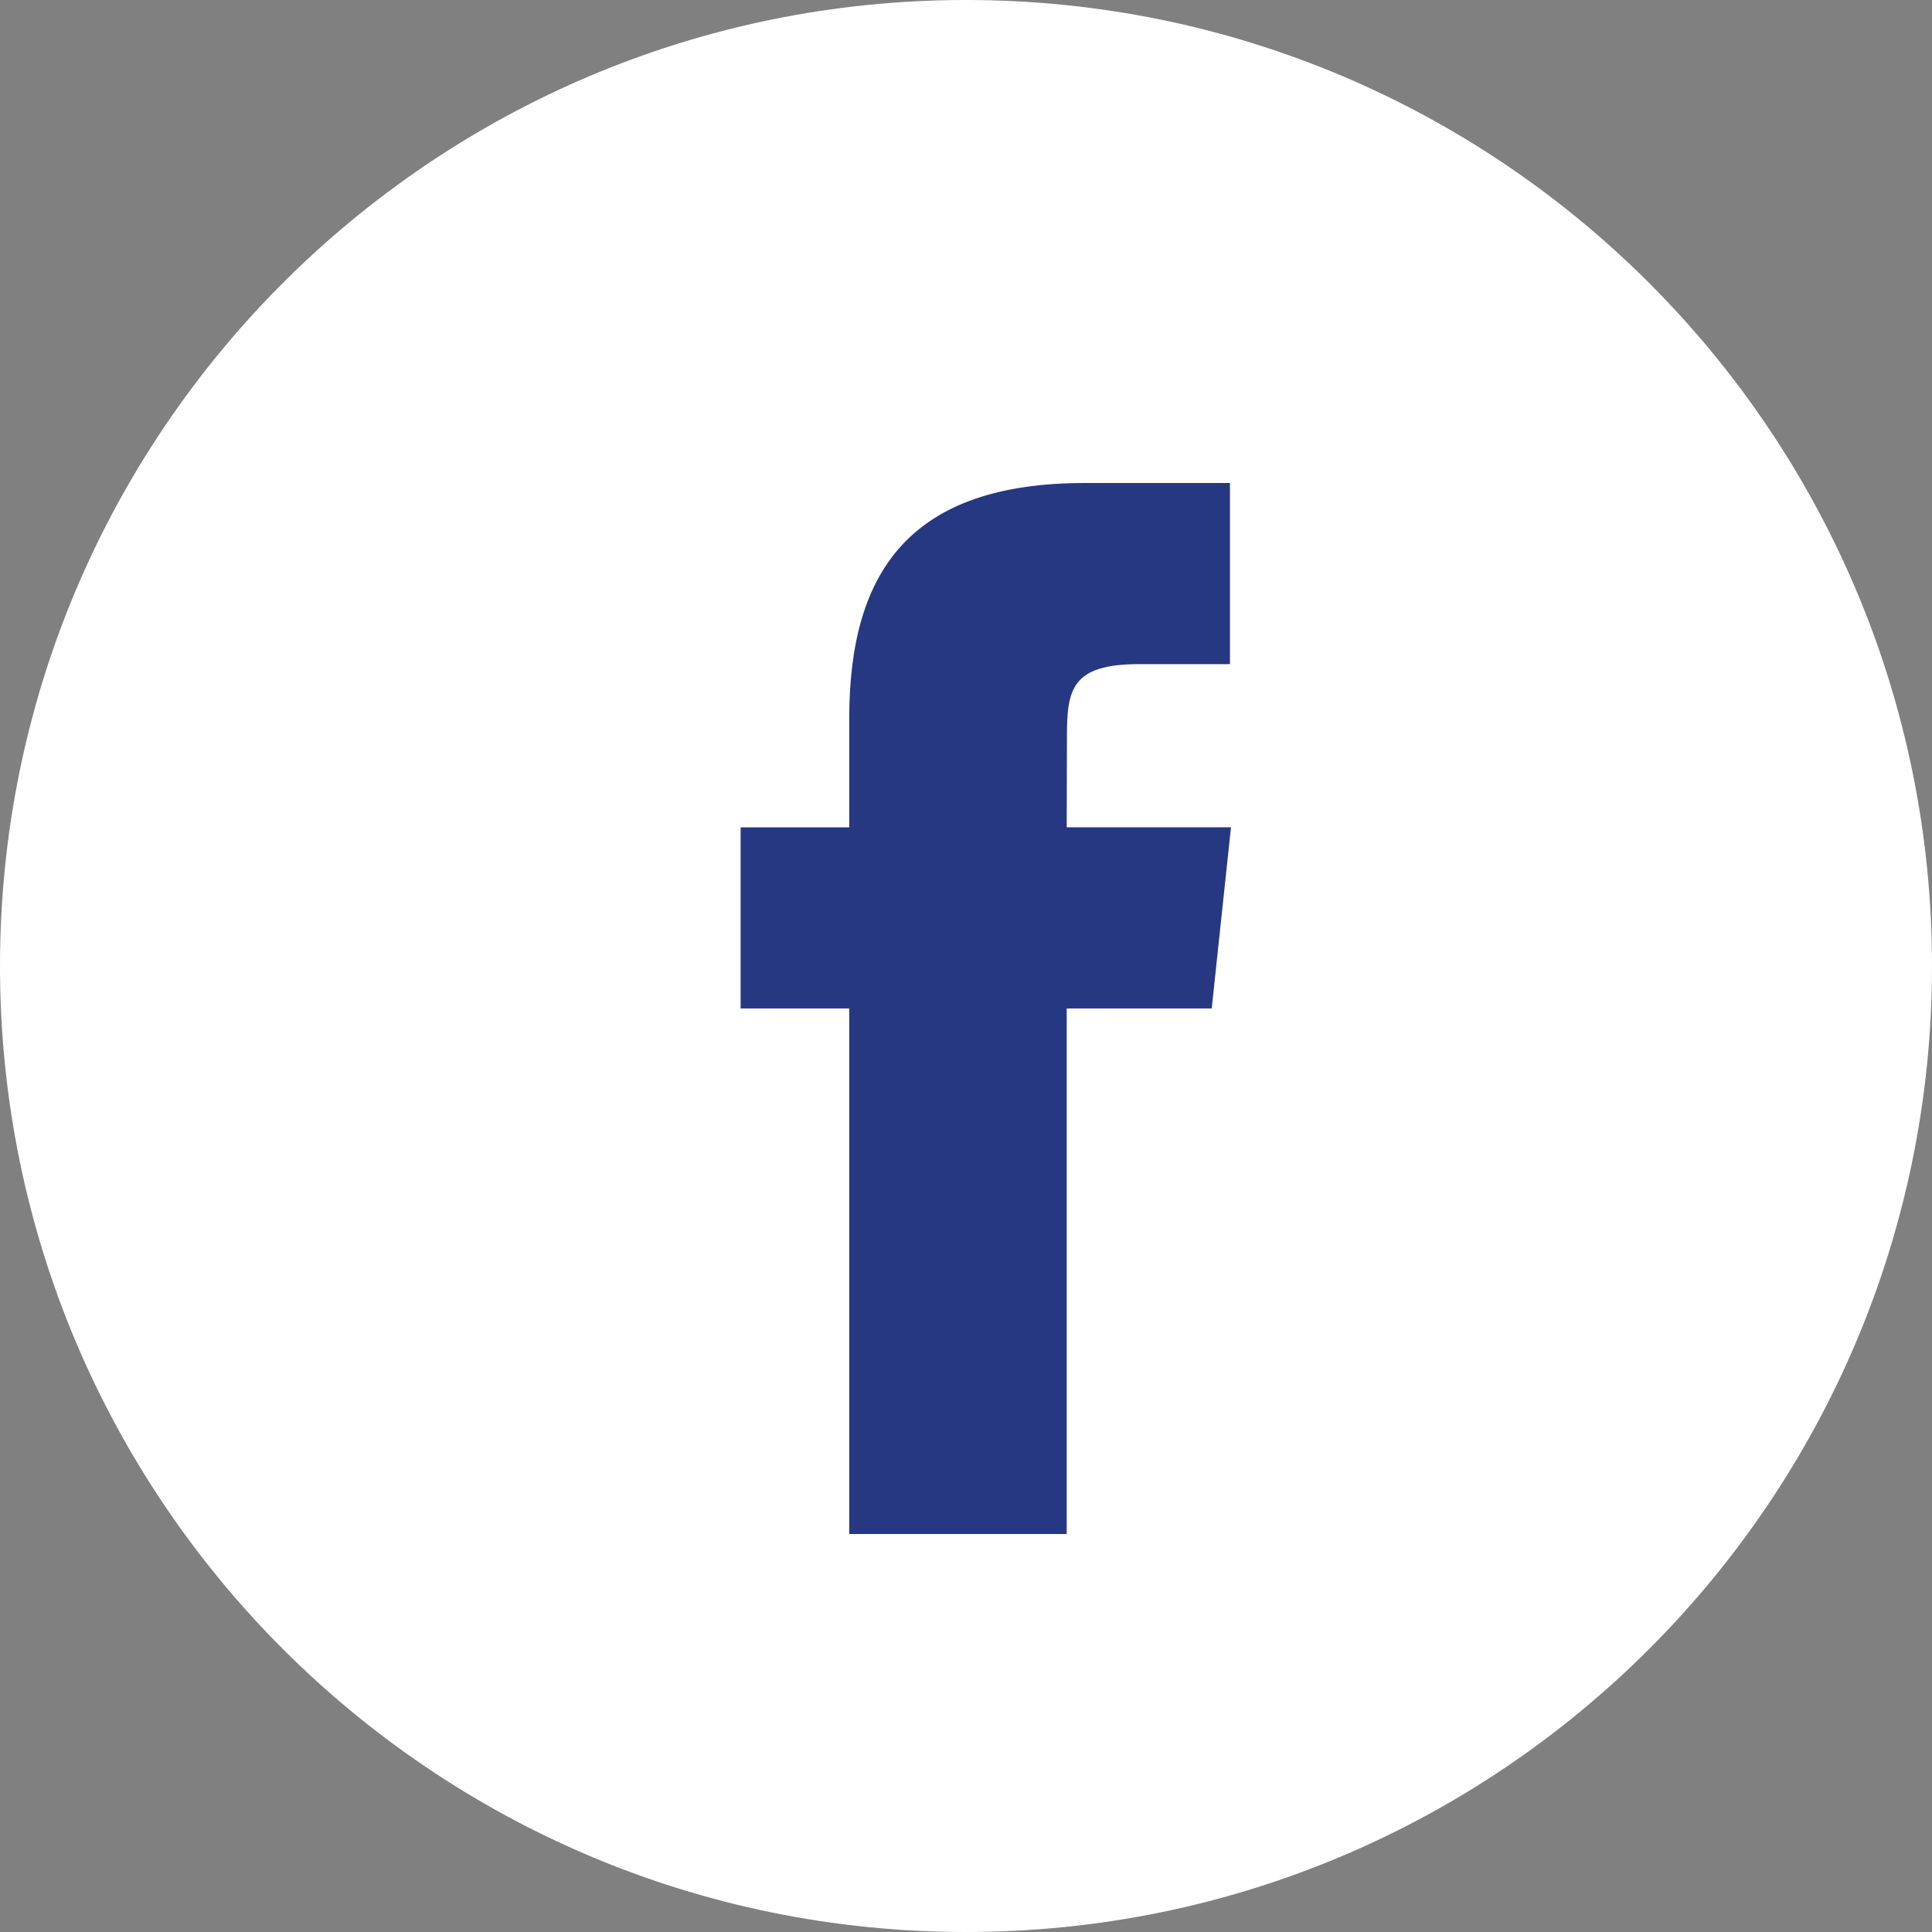
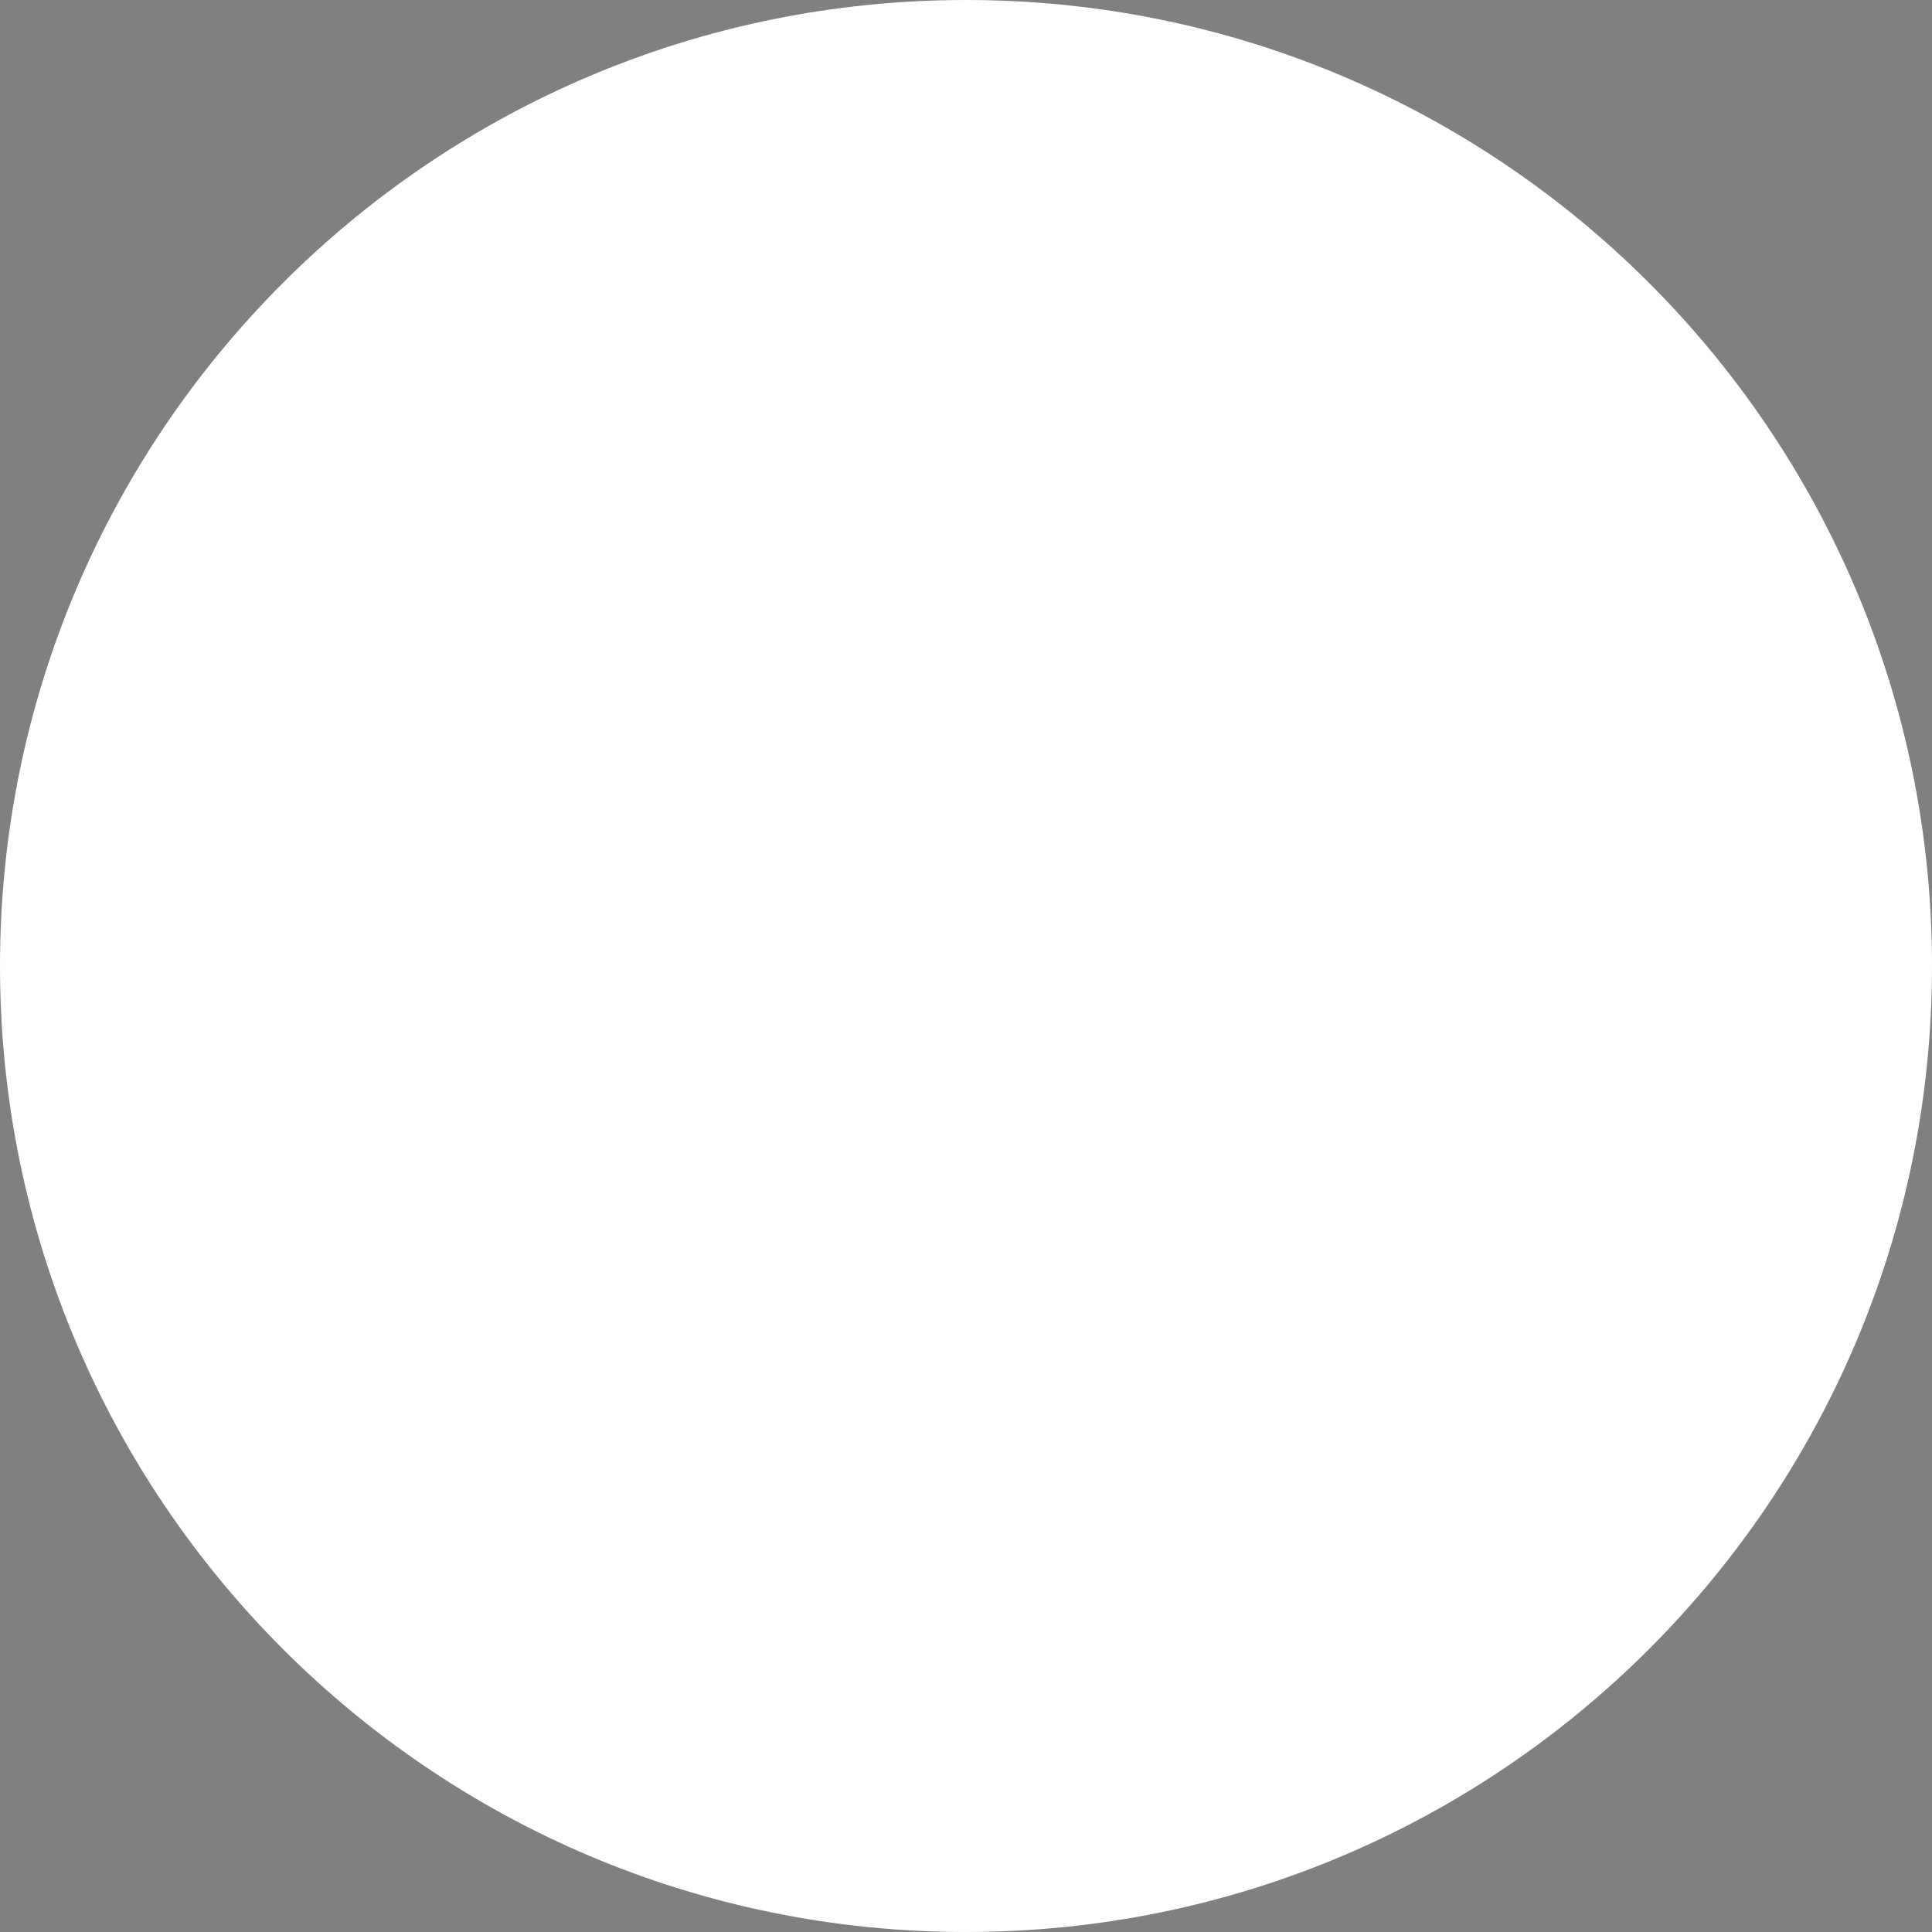
<svg xmlns="http://www.w3.org/2000/svg" width="32" height="32" viewBox="0 0 32 32" fill="none">
  <rect x="0" y="0" width="32" height="32" fill="#808080" stroke="none" />
  <g id="ico__facebook" clip-path="url(#clip0_542_421)">
    <path id="Vector" d="M0 16C0 7.163 7.163 0 16 0C24.837 0 32 7.163 32 16C32 24.837 24.837 32 16 32C7.163 32 0 24.837 0 16Z" fill="white" />
-     <path id="Vector_2" d="M17.668 25.408V16.703H20.07L20.389 13.703H17.668L17.672 12.202C17.672 11.419 17.746 11 18.87 11H20.372V8H17.969C15.082 8 14.066 9.455 14.066 11.902V13.704H12.267V16.703H14.066V25.408H17.668Z" fill="#263881" />
  </g>
  <defs>
    <clipPath id="clip0_542_421">
      <rect width="32" height="32" fill="white" />
    </clipPath>
  </defs>
</svg>